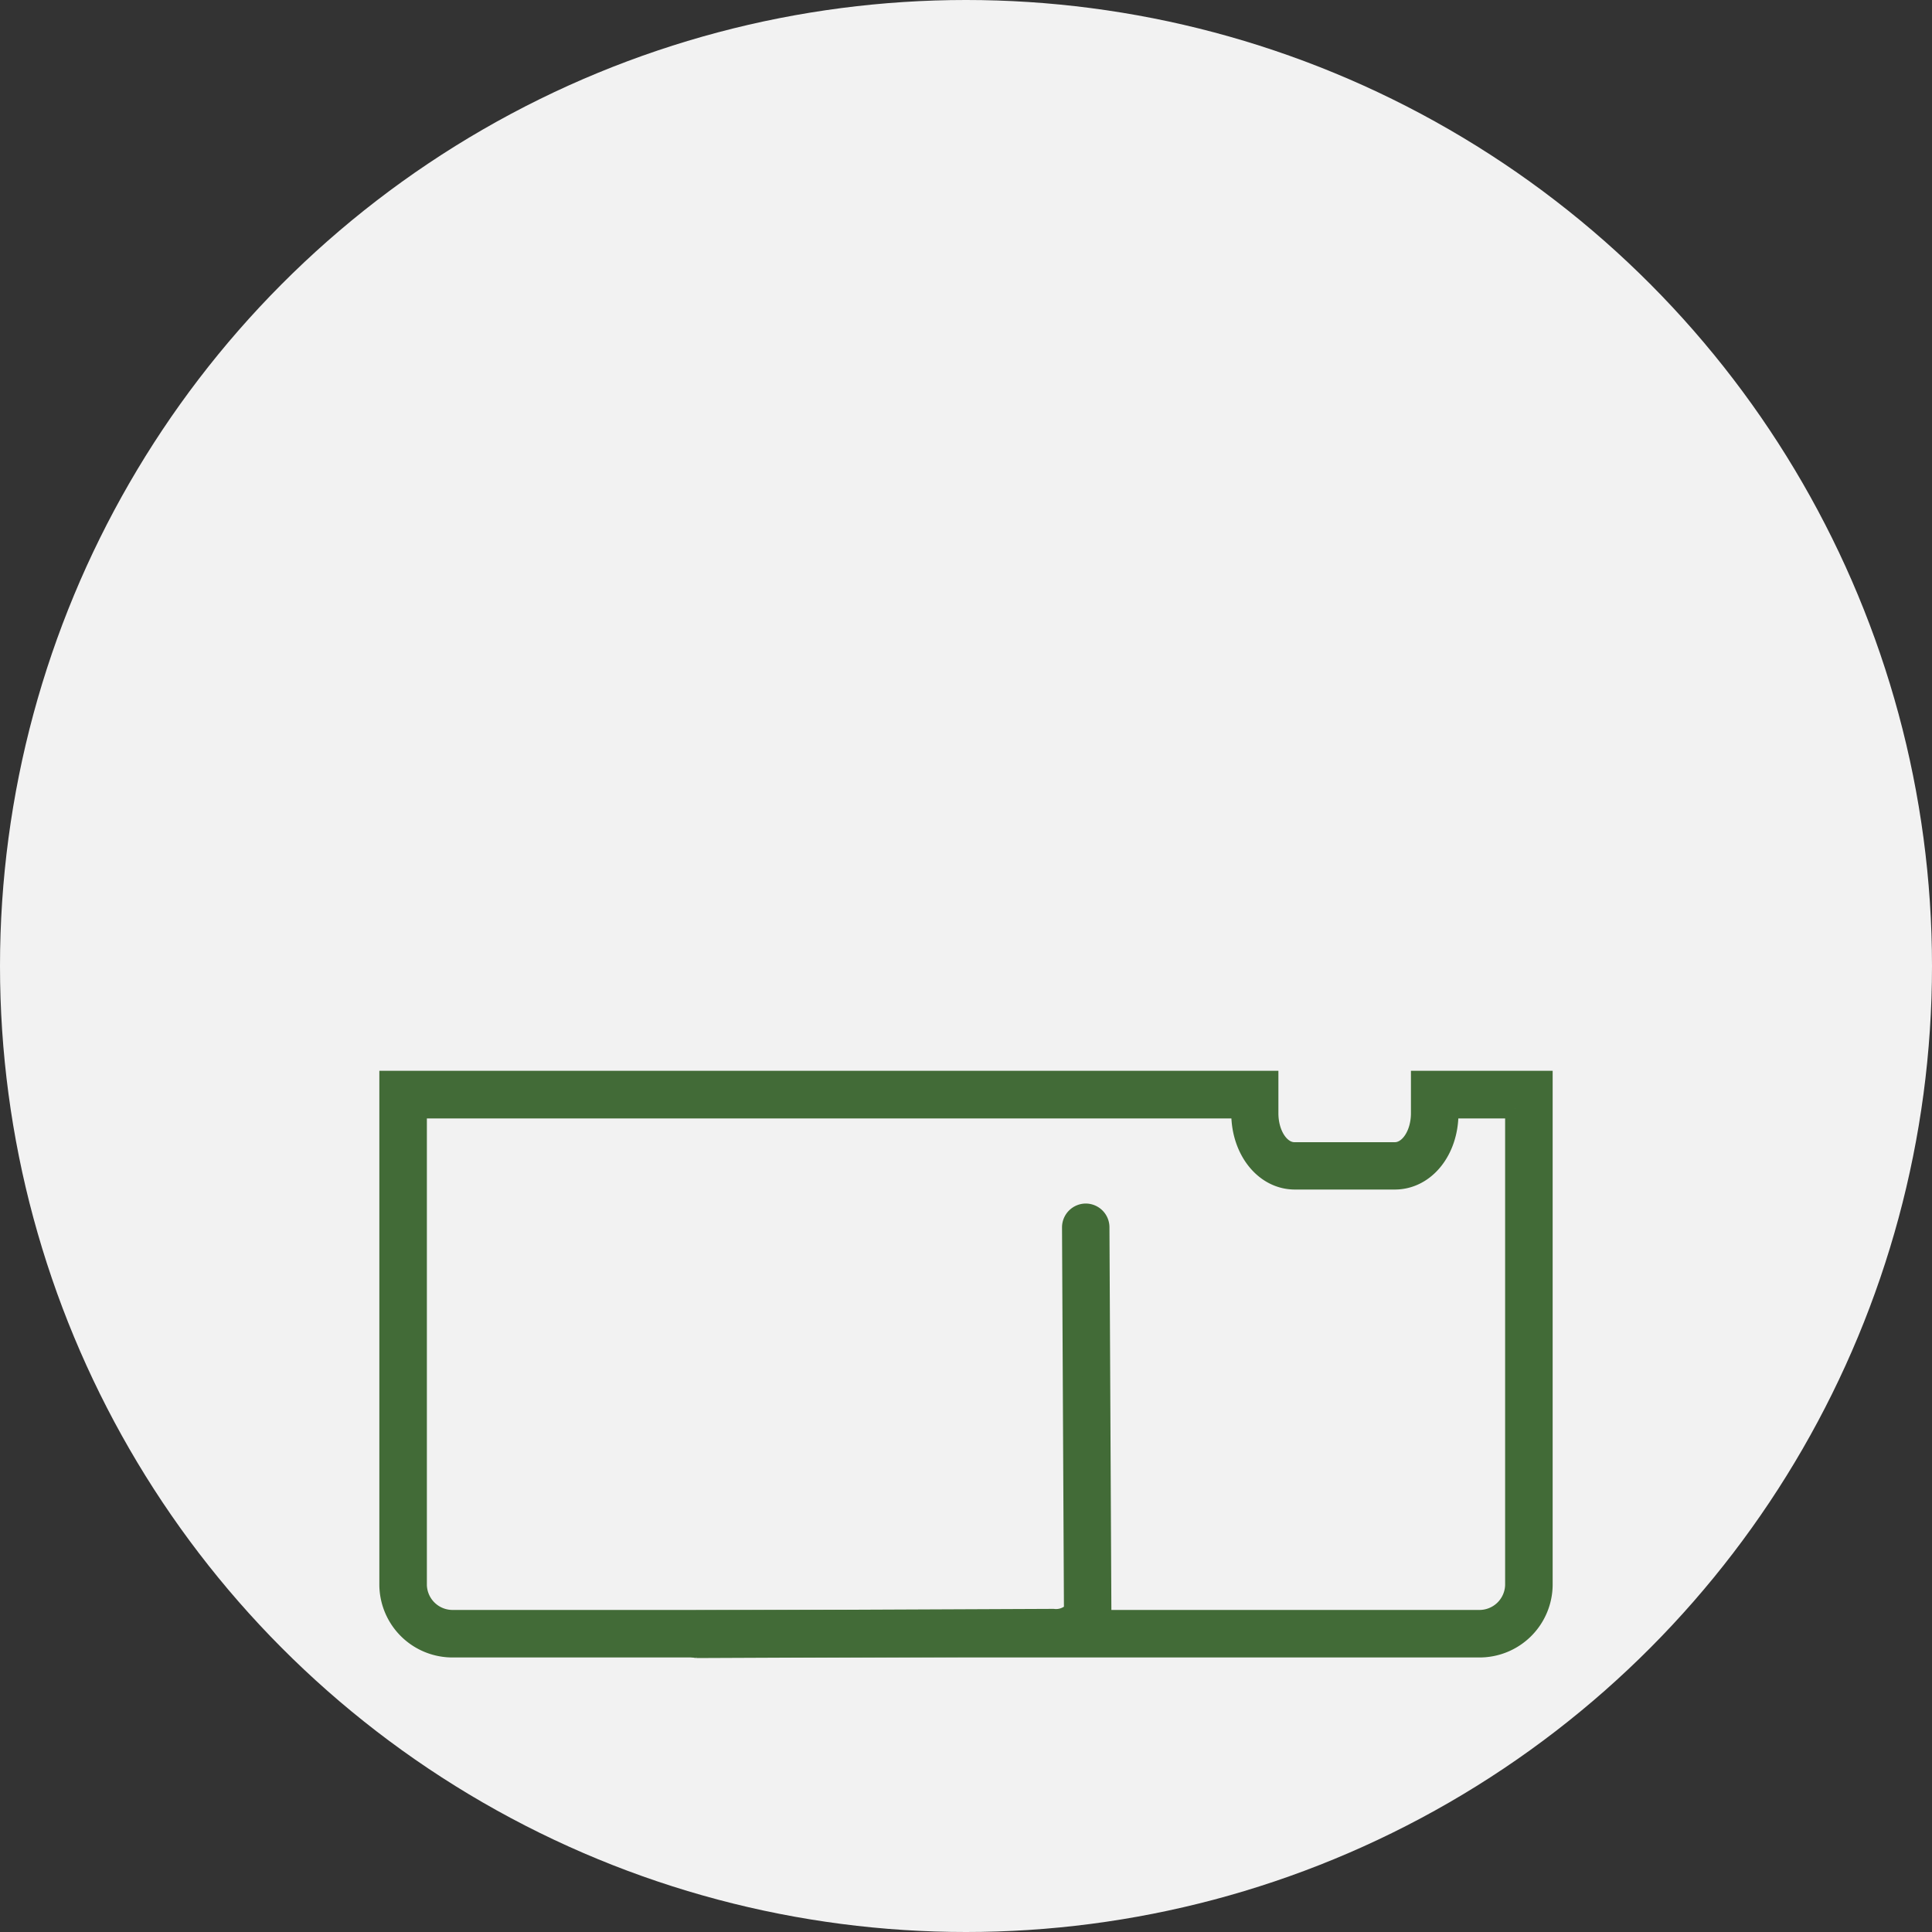
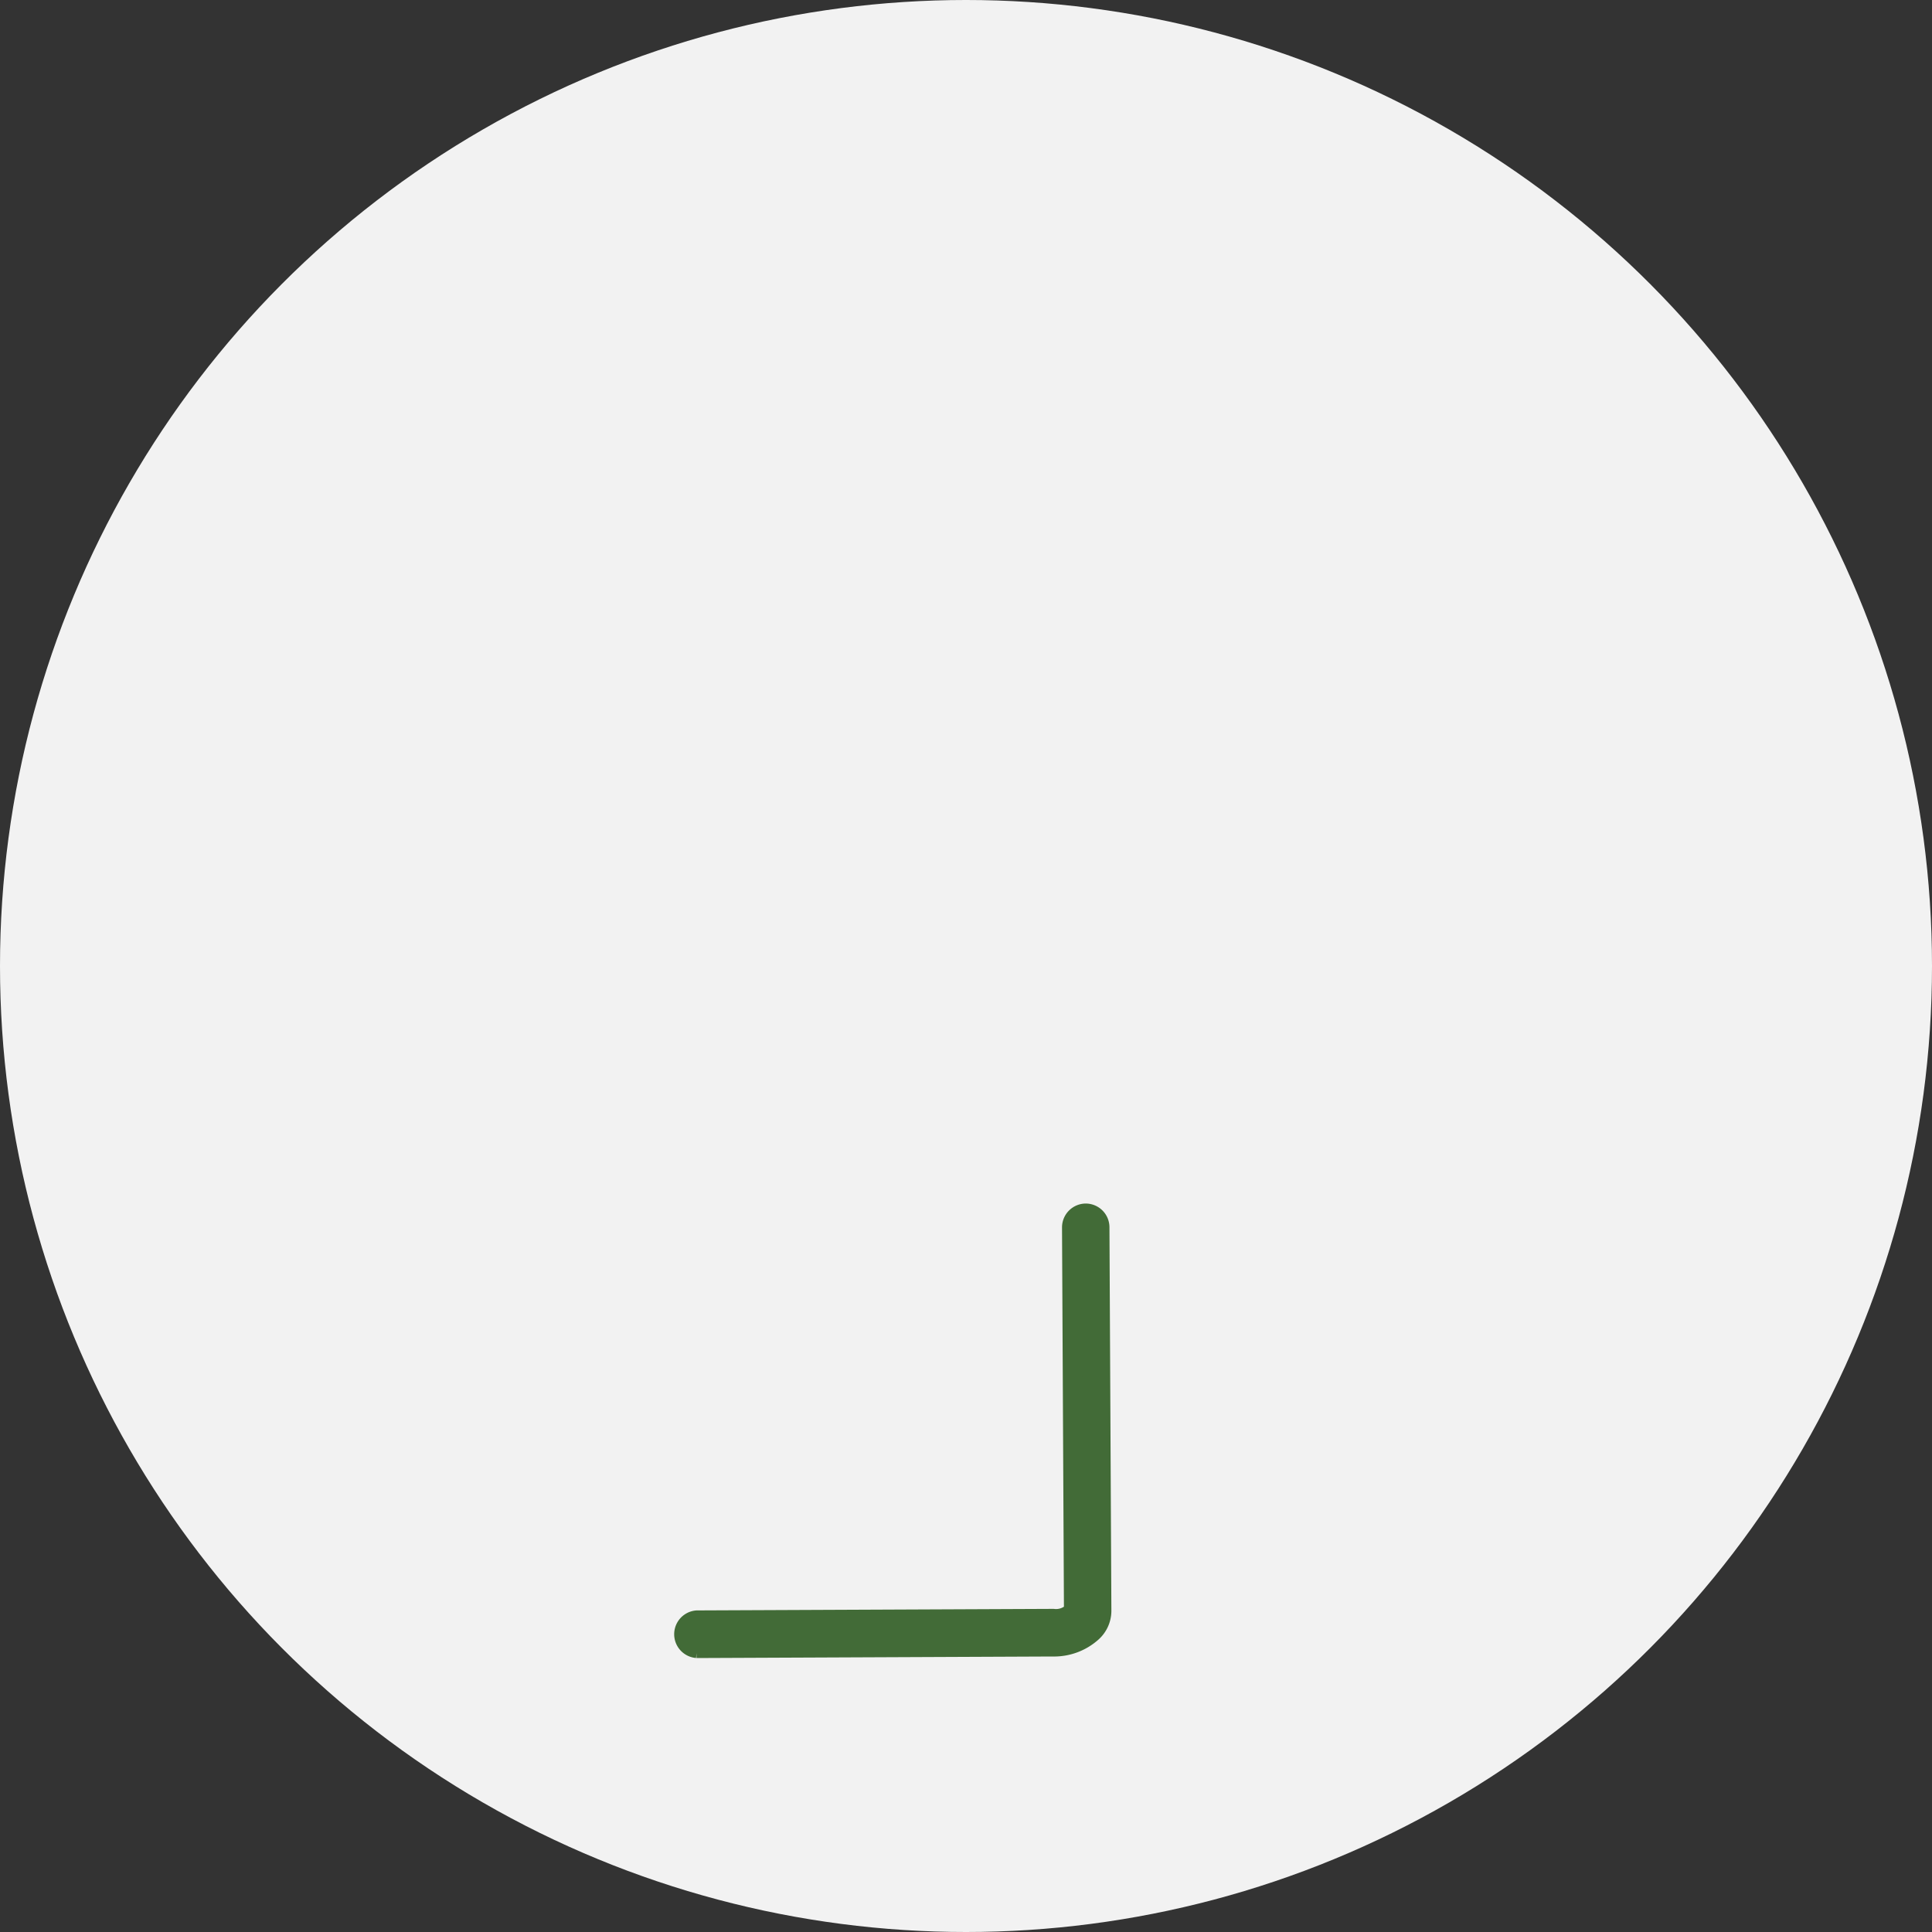
<svg xmlns="http://www.w3.org/2000/svg" xmlns:ns1="http://sodipodi.sourceforge.net/DTD/sodipodi-0.dtd" xmlns:ns2="http://www.inkscape.org/namespaces/inkscape" viewBox="0 0 200 200" version="1.1" id="svg2" ns1:docname="Warenkorb_leer.svg" ns2:version="1.3.2 (091e20e, 2023-11-25, custom)">
  <rect x="0" y="0" width="200" height="200" fill="#333333" stroke="none" />
  <defs id="defs2" />
  <ns1:namedview id="namedview2" pagecolor="#ffffff" bordercolor="#000000" borderopacity="0.25" ns2:showpageshadow="2" ns2:pageopacity="0.0" ns2:pagecheckerboard="0" ns2:deskcolor="#d1d1d1" ns2:zoom="8.89" ns2:cx="100" ns2:cy="100" ns2:window-width="3840" ns2:window-height="2036" ns2:window-x="3348" ns2:window-y="-12" ns2:window-maximized="1" ns2:current-layer="svg2" />
  <circle cx="100" cy="100" r="100" fill="#f2f2f2" id="circle1" />
  <path d="m 72.14,170.64 a 1.47,1.47 0 0 1 0,-2.93 l 36.88,-0.16 a 2.49,2.49 0 0 0 2.12,-0.77 l -0.2,-39.72 a 1.47,1.47 0 0 1 1.45,-1.47 v 0 a 1.46,1.46 0 0 1 1.46,1.46 l 0.2,39.73 a 3,3 0 0 1 -1,2.2 5.89,5.89 0 0 1 -4.08,1.5 l -36.87,0.16 z" fill="#426b37" id="path1" style="stroke:#426b37;stroke-width:2;stroke-dasharray:none;stroke-opacity:1" />
-   <path d="M156.81,114.78V164.1a3.66,3.66,0,0,1-3.73,3.56H46.92a3.66,3.66,0,0,1-3.73-3.56V114.78h85.27v.46c0,3.87,2.45,6.9,5.58,6.9h10.35c3.14,0,5.59-3,5.59-6.9v-.46h6.83m2.92-2.93H147.06v3.39c0,2.2-1.19,4-2.67,4H134c-1.47,0-2.66-1.78-2.66-4v-3.39H40.27V164.1a6.57,6.57,0,0,0,6.65,6.48H153.08a6.57,6.57,0,0,0,6.65-6.48V111.85Zm-28.35,0h0Z" fill="#426b37" id="path2" style="stroke:#426b37;stroke-opacity:1;stroke-width:2;stroke-dasharray:none" />
</svg>